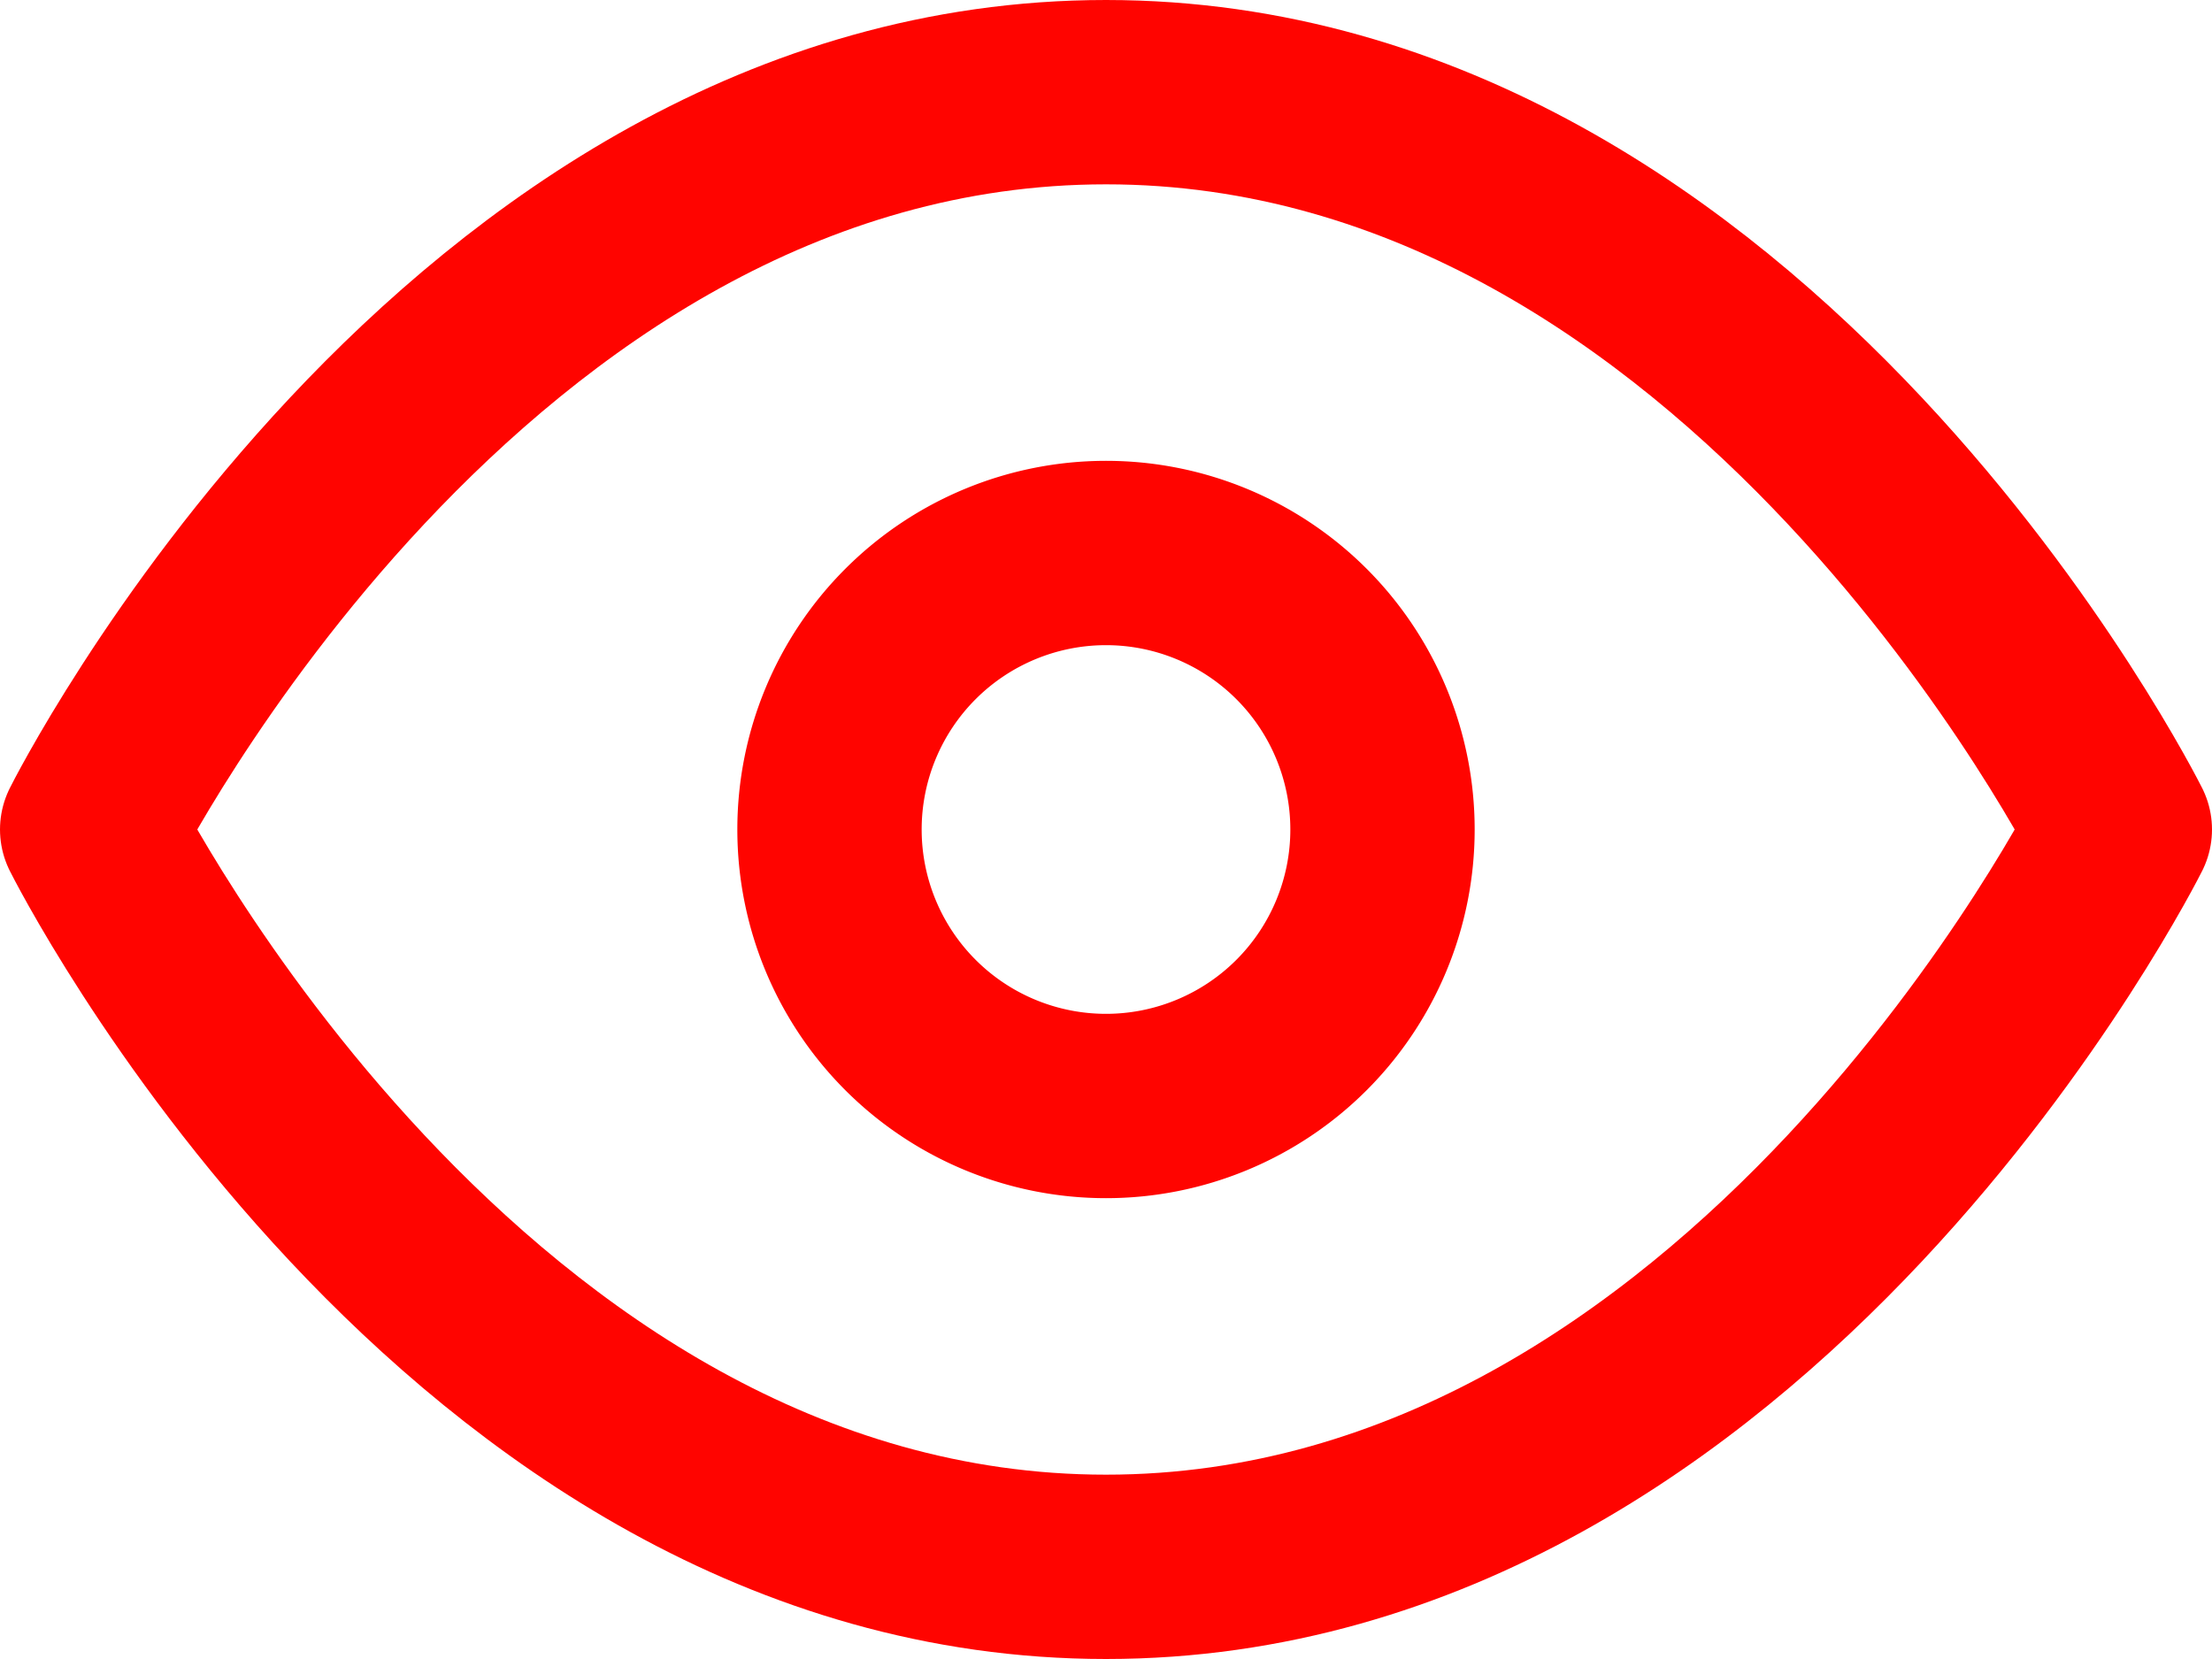
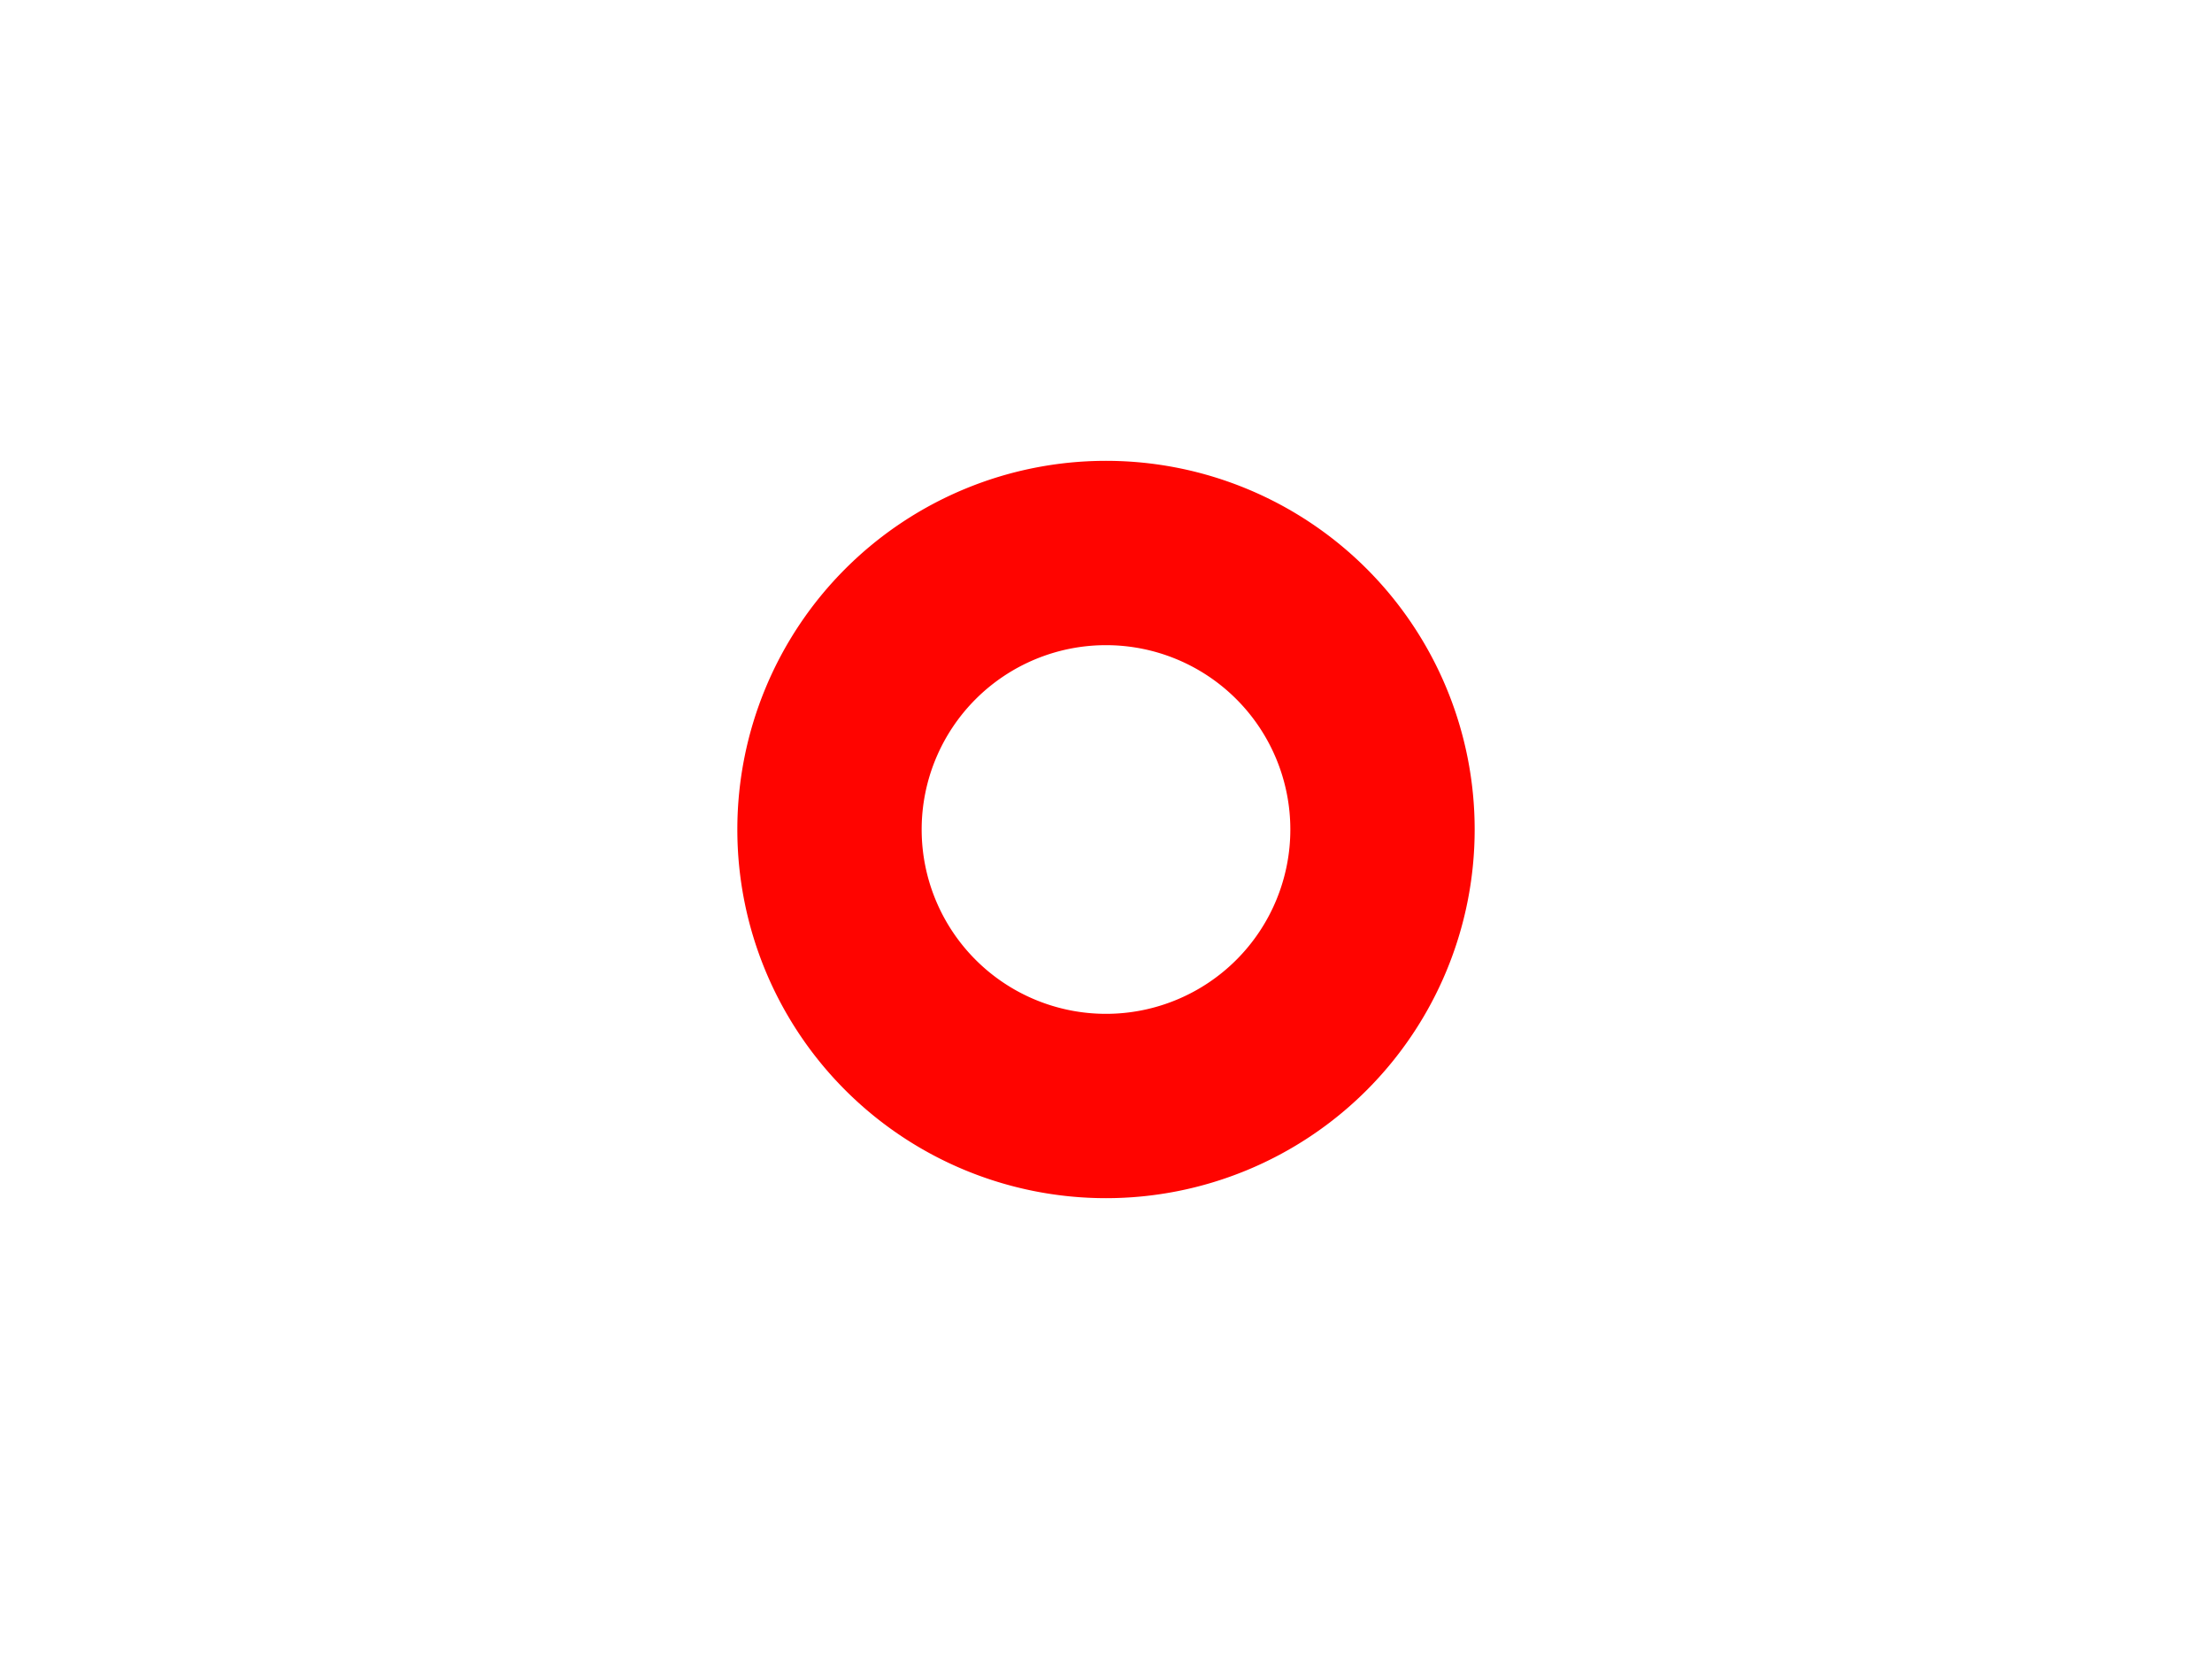
<svg xmlns="http://www.w3.org/2000/svg" width="36" height="27" viewBox="0 0 36 27">
  <g transform="translate(0 -4.5)">
-     <path d="M1.5,18S7.5,6,18,6,34.5,18,34.5,18,28.5,30,18,30,1.5,18,1.5,18Z" fill="none" stroke="#ff0400" stroke-linecap="round" stroke-linejoin="round" stroke-width="3" />
    <path d="M22.5,18A4.5,4.5,0,1,1,18,13.5,4.5,4.5,0,0,1,22.5,18Z" fill="none" stroke="#ff0400" stroke-linecap="round" stroke-linejoin="round" stroke-width="3" />
  </g>
</svg>